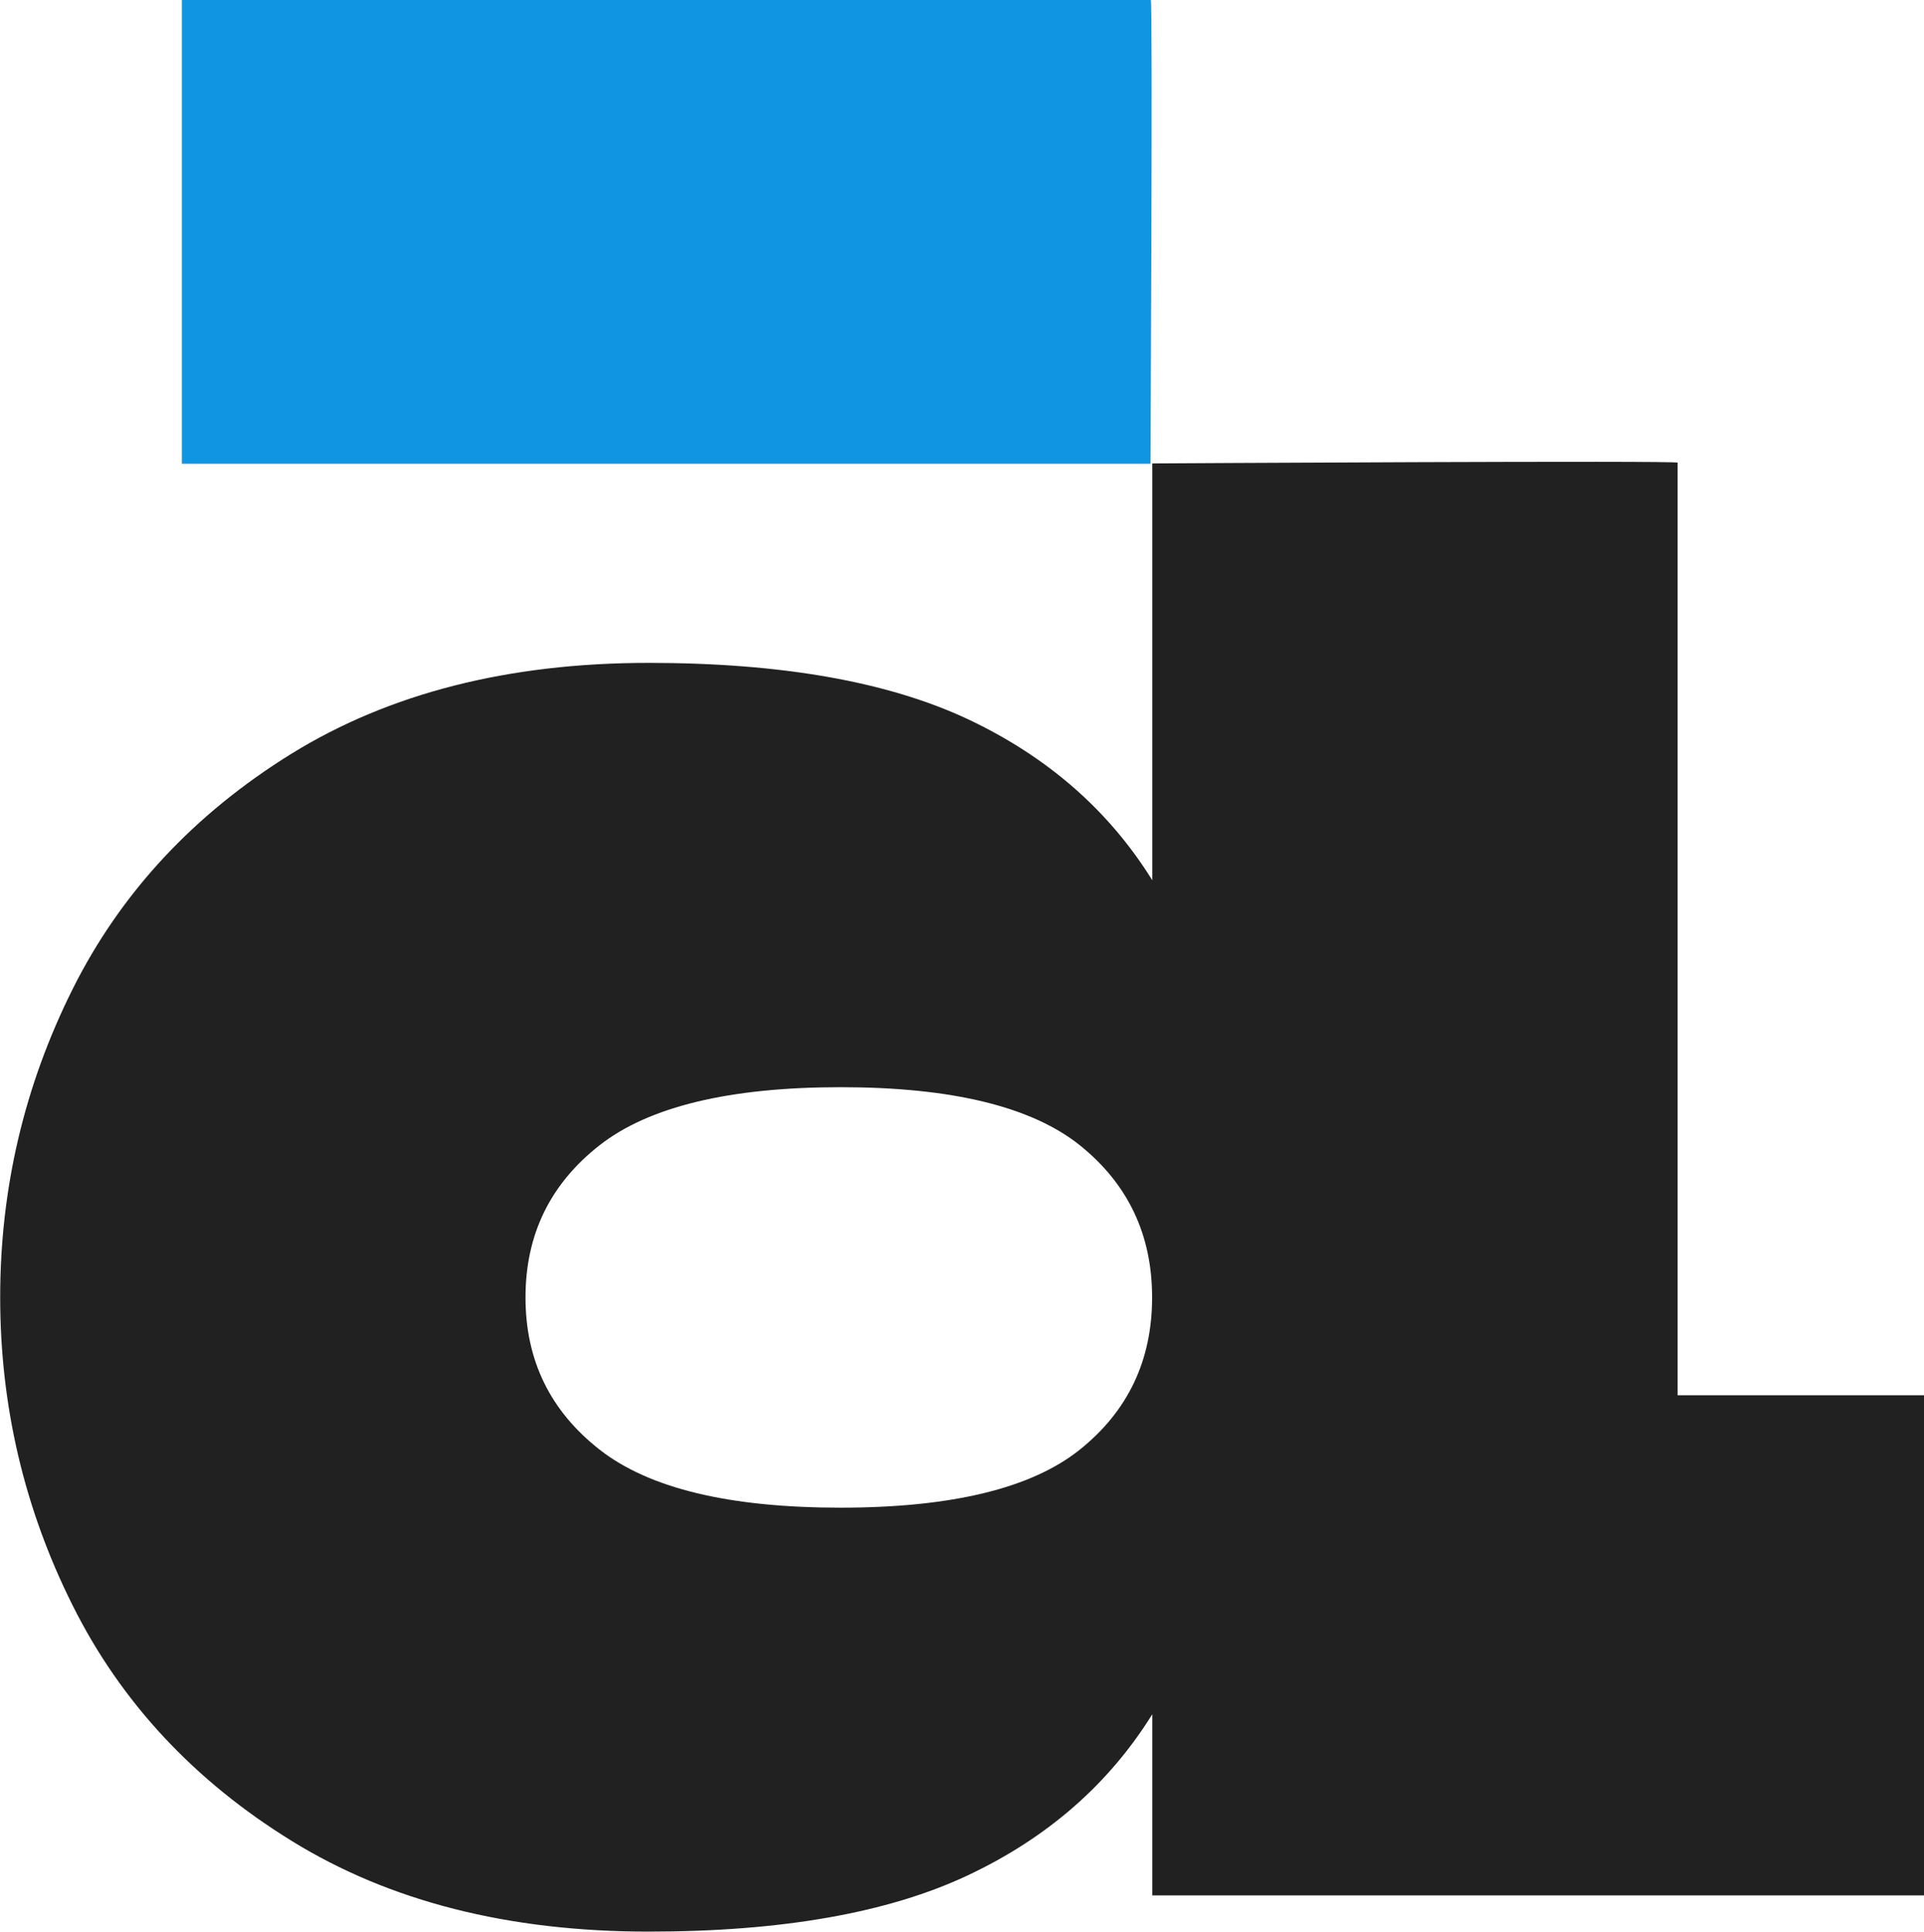
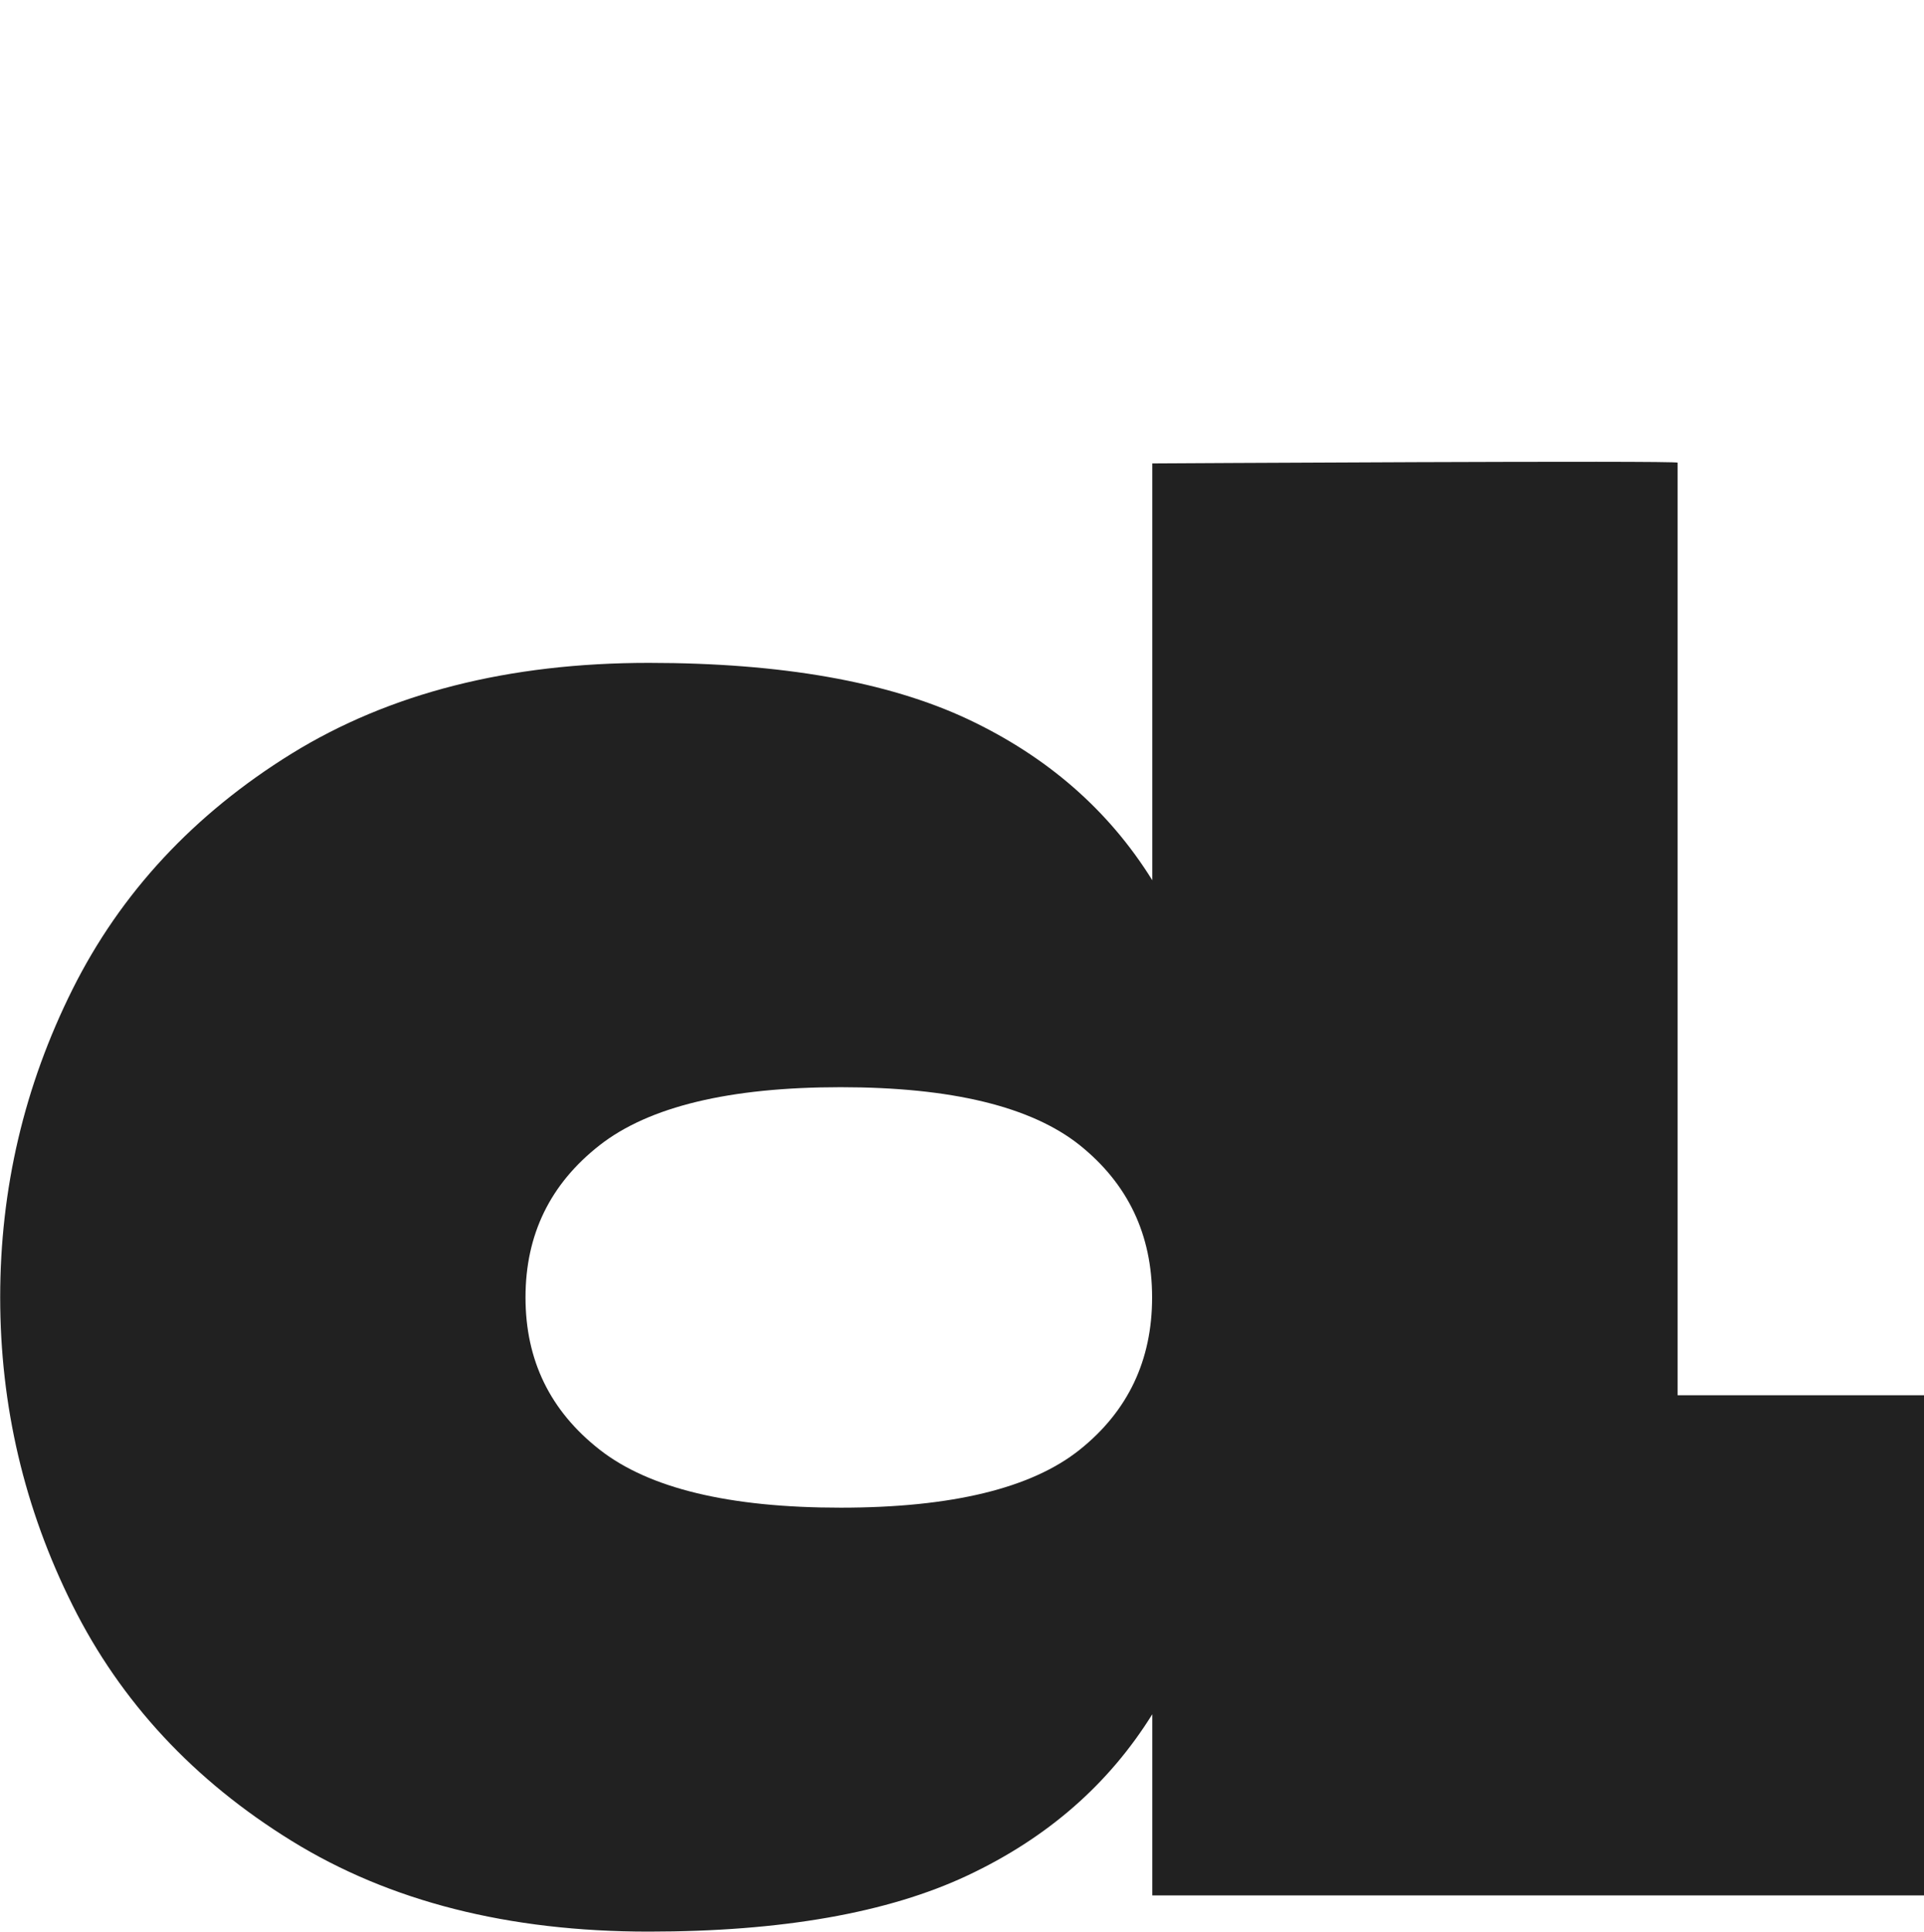
<svg xmlns="http://www.w3.org/2000/svg" id="Layer_2" viewBox="0 0 105.26 105.66">
  <defs>
    <style>.cls-1{fill:#1095e2;}.cls-2{fill:#212121;}</style>
  </defs>
  <g id="Layer_1-2">
    <g>
      <path class="cls-2" d="m91.78,25.34v50.98h13.48v27.36h-42.22v-9.91c-2.38,3.83-5.75,6.77-10.11,8.82-4.36,2.05-10.18,3.07-17.44,3.07-7.67,0-14.17-1.65-19.53-4.96-5.35-3.3-9.35-7.6-11.99-12.89-2.64-5.28-3.96-10.9-3.96-16.85s1.32-11.56,3.96-16.85c2.64-5.28,6.64-9.58,11.99-12.89,5.35-3.3,11.86-4.96,19.53-4.96,7.27,0,13.08,1.03,17.44,3.07,4.36,2.05,7.73,4.99,10.11,8.82v-22.8s28.88-.17,28.74-.04Zm-32.71,53.96c2.64-2.11,3.96-4.89,3.96-8.33s-1.32-6.21-3.96-8.33c-2.65-2.11-7.01-3.17-13.08-3.17s-10.48,1.06-13.18,3.17c-2.71,2.12-4.06,4.89-4.06,8.33s1.35,6.21,4.06,8.33c2.71,2.12,7.1,3.17,13.18,3.17s10.44-1.06,13.08-3.17Z" />
-       <path class="cls-1" d="m62.94,25.37H9.95V0h53.01c.11.11-.02,25.37-.02,25.37Z" />
    </g>
  </g>
</svg>